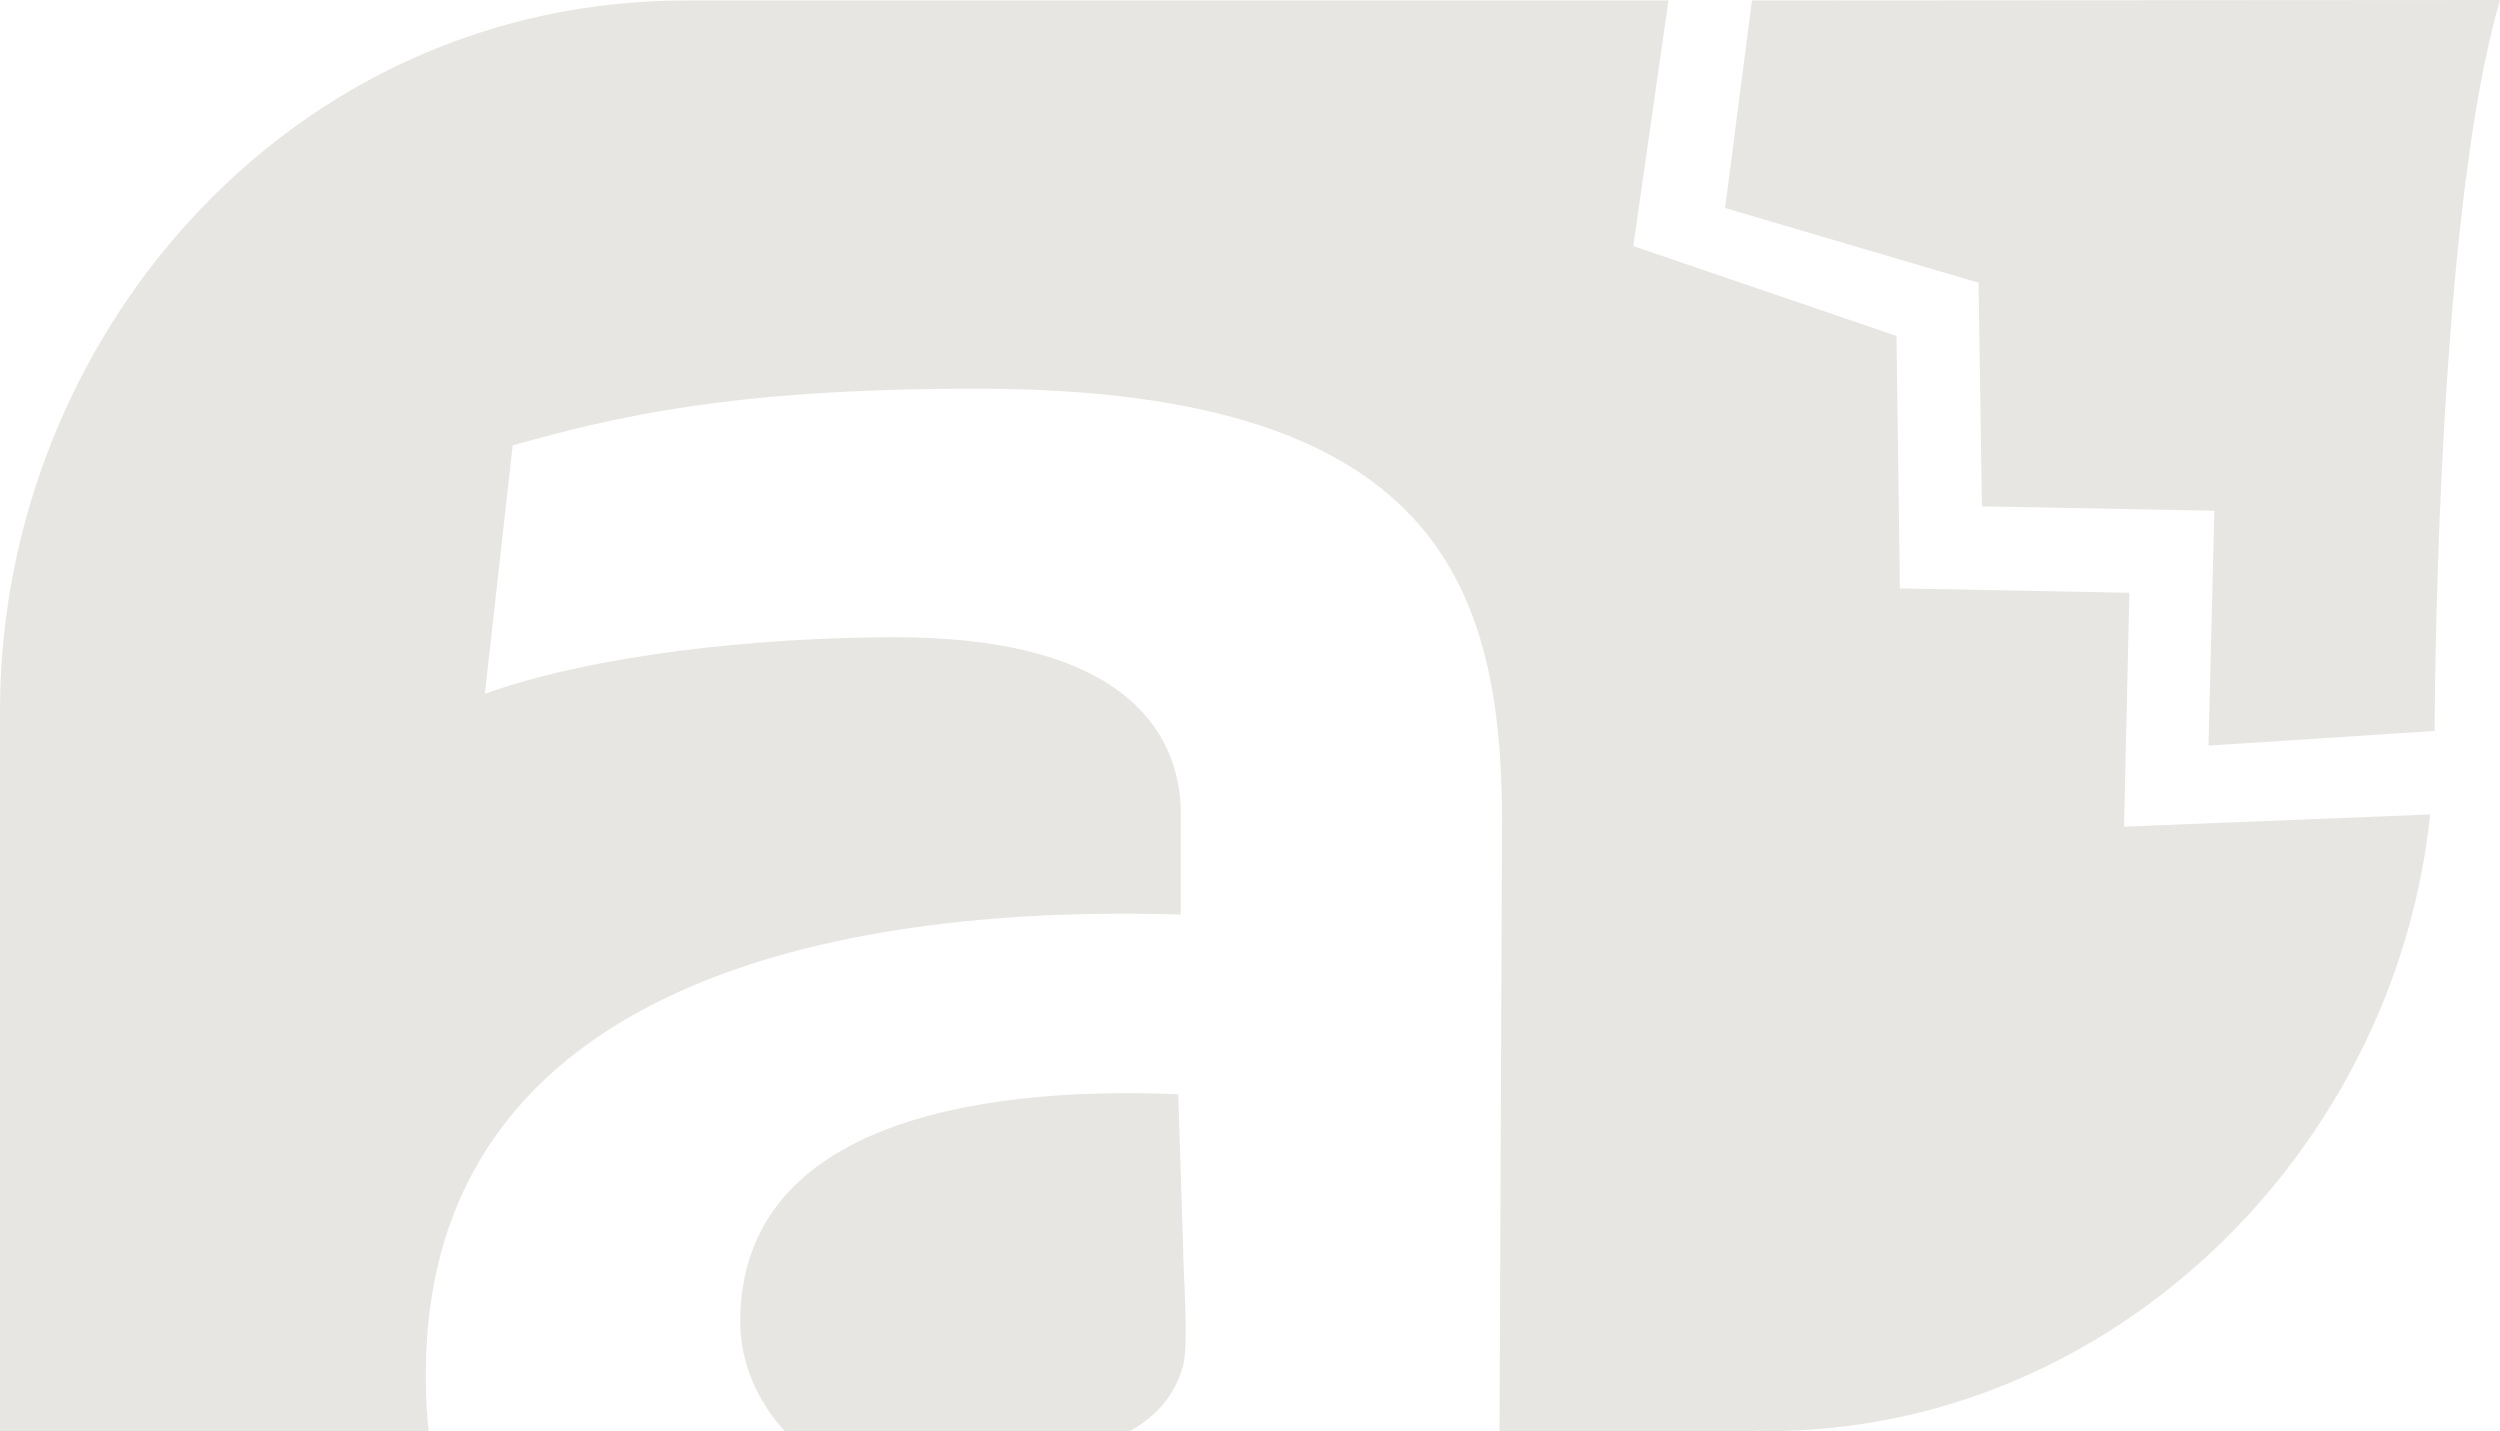
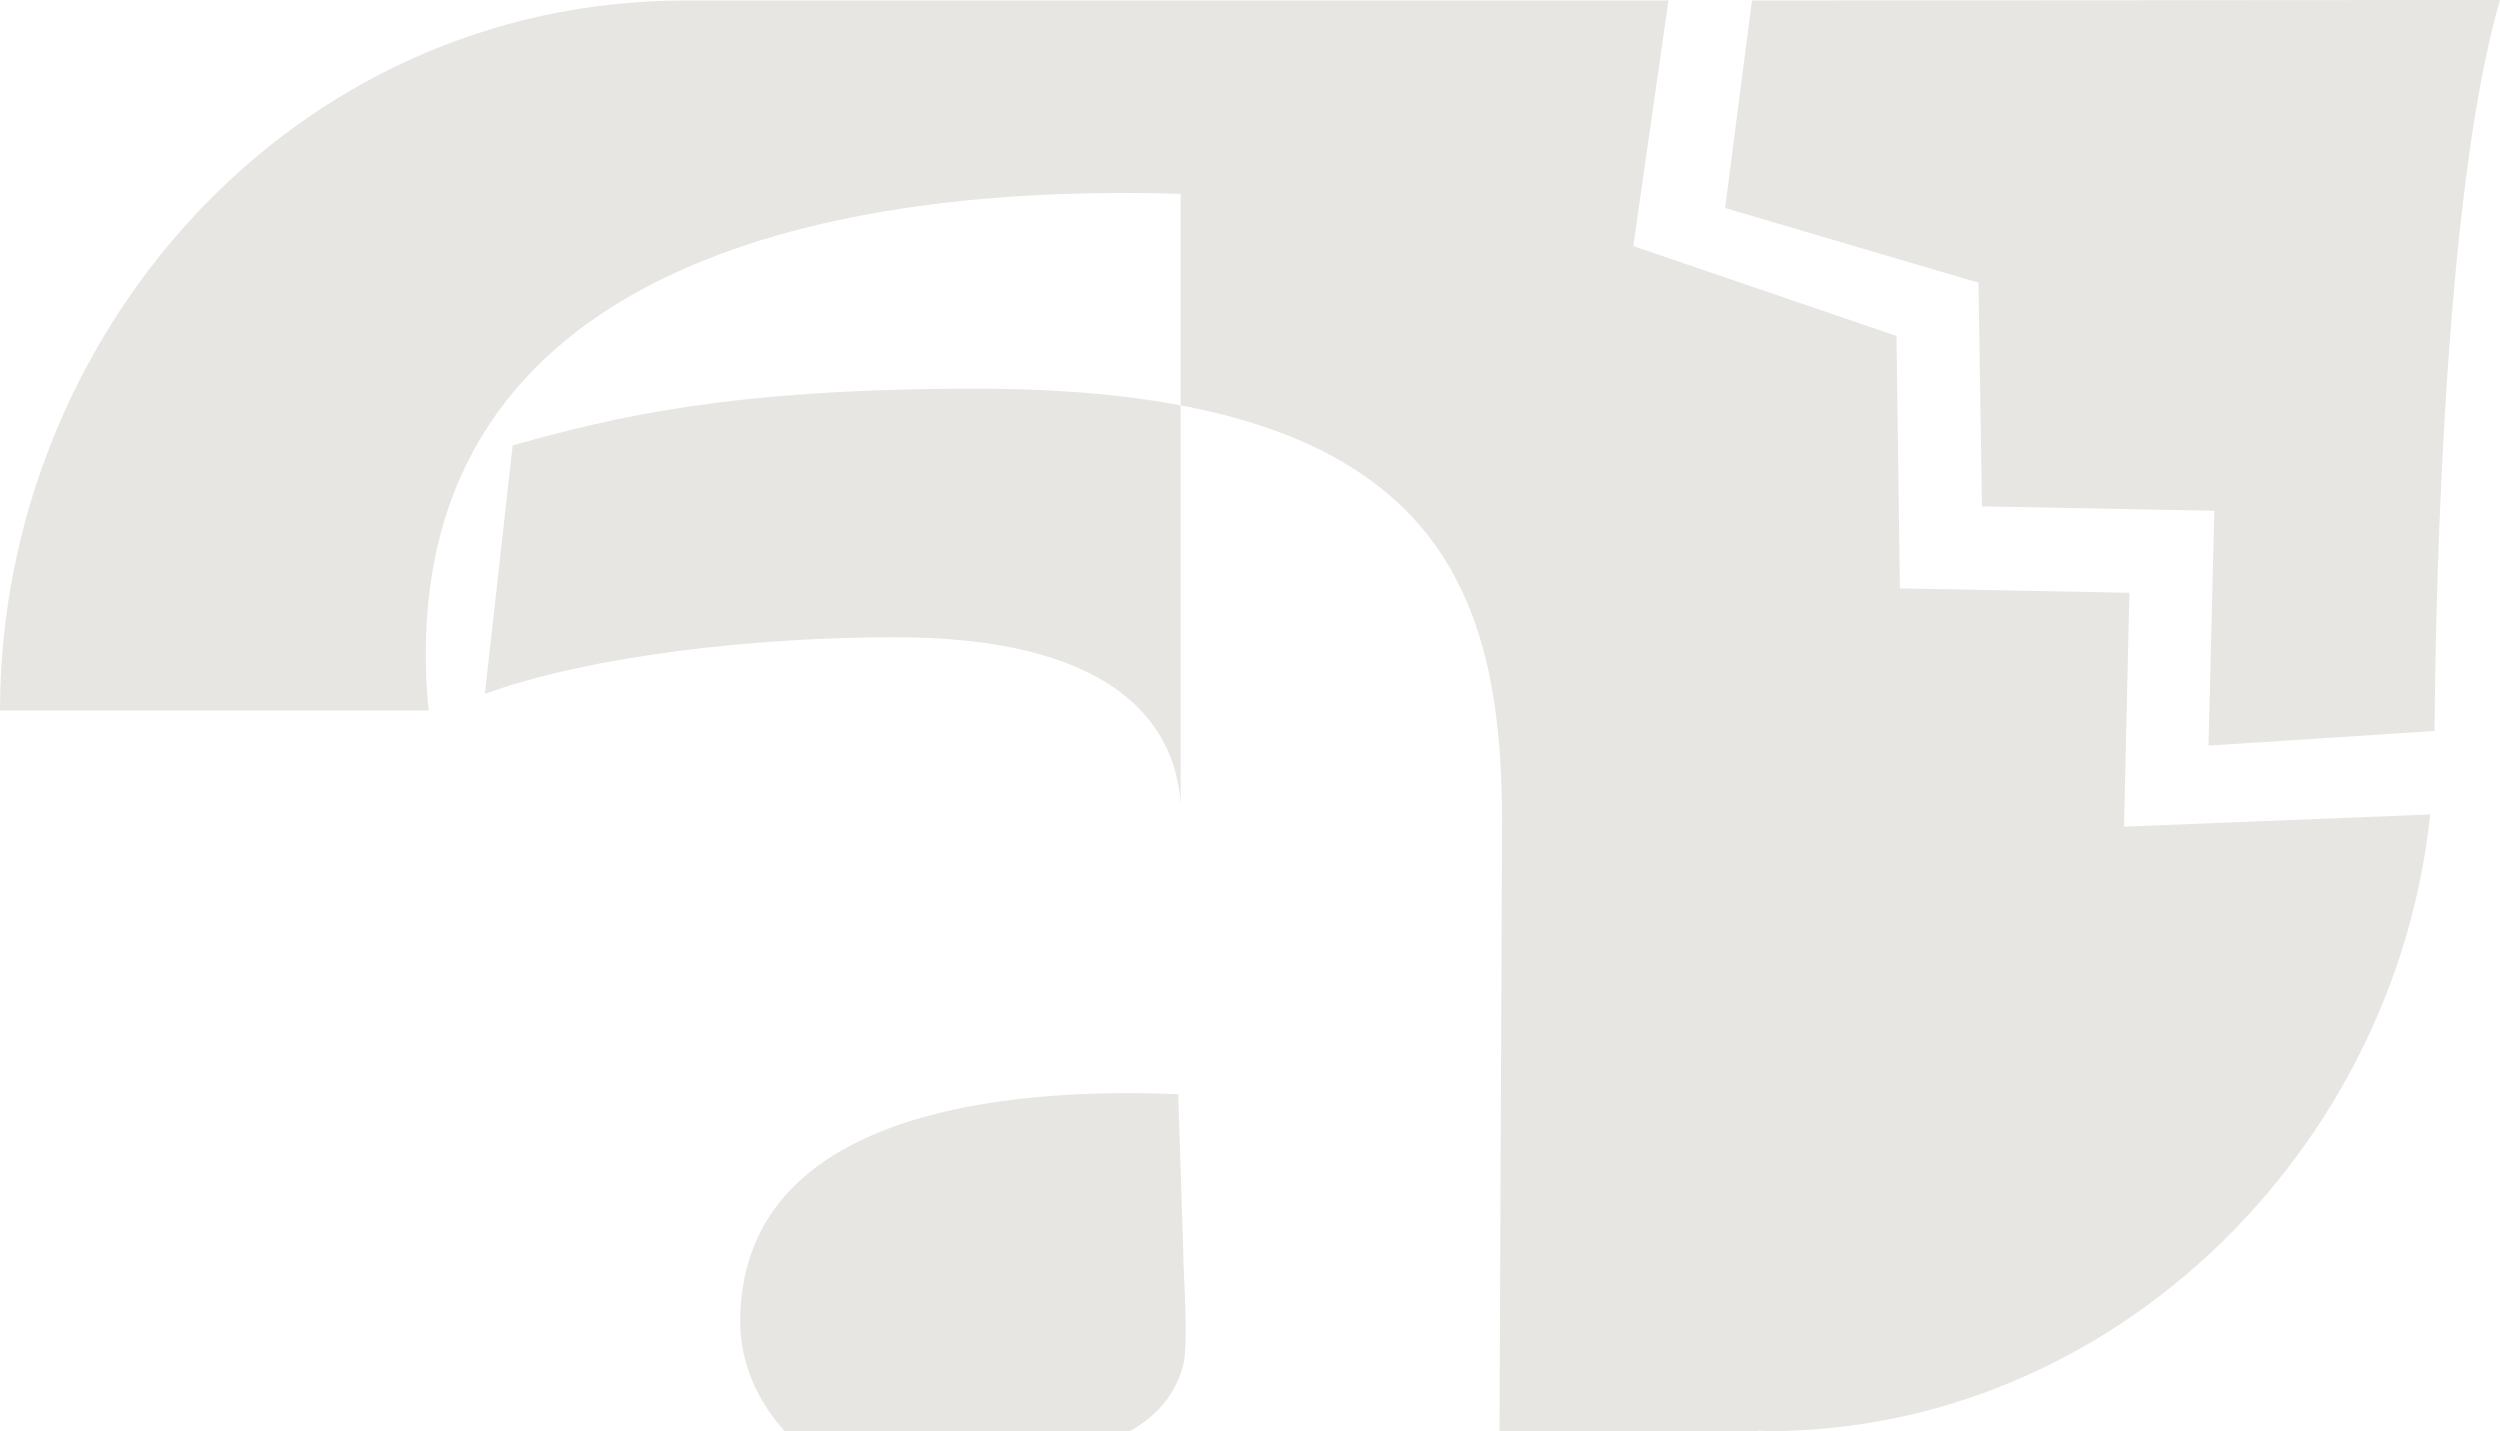
<svg xmlns="http://www.w3.org/2000/svg" version="1.1" id="Layer_1" x="0px" y="0px" viewBox="0 0 512 293.1" xml:space="preserve" width="512" height="293.1">
  <defs id="defs1" />
  <g id="g1" transform="translate(0,-109.4)" style="fill:#e8e6e3;fill-opacity:1">
-     <path d="m 358.8,109.5 -5.5,42.5 51.9,15.3 0.7,45.8 47.6,0.9 -1.2,48.1 46.3,-3 c 0.1,-16.2 1.1,-107.6 13.4,-149.7 z M 242.3,389.1 c 1.2,-4.5 0,-19.2 0,-24.4 l -1,-31.2 c -43.2,-1.8 -89.7,6.8 -89.7,46.6 0,8.7 3.7,16.4 9.1,22.4 h 70.7 c 5.3,-3 9.2,-7.2 10.9,-13.4 z M 435,278.7 l 1.1,-47.9 -47,-0.9 -0.7,-51.7 -53.9,-18.4 7.2,-50.3 H 140.5 C 59,109.5 0,178.9 0,254.9 v 147.6 h 87.8 c -0.6,-5.3 -0.7,-10.8 -0.5,-16.1 3.2,-78.2 89.6,-91.7 154.5,-89.7 V 274.2 C 240.7,256 226,239.9 183.3,239.9 c -28.4,0 -62.2,3.7 -84,11.6 l 5.7,-50.9 c 20.9,-5.8 44.4,-11.6 95,-11.6 97.6,0 108.3,43.2 107.6,93.5 l -0.5,120 H 360 v -0.1 l 2,0.1 c 70.5,0 128.5,-57.4 135.7,-126.3 z" id="path1" style="display:inline;fill:#e8e6e3;fill-opacity:1" />
+     <path d="m 358.8,109.5 -5.5,42.5 51.9,15.3 0.7,45.8 47.6,0.9 -1.2,48.1 46.3,-3 c 0.1,-16.2 1.1,-107.6 13.4,-149.7 z M 242.3,389.1 c 1.2,-4.5 0,-19.2 0,-24.4 l -1,-31.2 c -43.2,-1.8 -89.7,6.8 -89.7,46.6 0,8.7 3.7,16.4 9.1,22.4 h 70.7 c 5.3,-3 9.2,-7.2 10.9,-13.4 z M 435,278.7 l 1.1,-47.9 -47,-0.9 -0.7,-51.7 -53.9,-18.4 7.2,-50.3 H 140.5 C 59,109.5 0,178.9 0,254.9 h 87.8 c -0.6,-5.3 -0.7,-10.8 -0.5,-16.1 3.2,-78.2 89.6,-91.7 154.5,-89.7 V 274.2 C 240.7,256 226,239.9 183.3,239.9 c -28.4,0 -62.2,3.7 -84,11.6 l 5.7,-50.9 c 20.9,-5.8 44.4,-11.6 95,-11.6 97.6,0 108.3,43.2 107.6,93.5 l -0.5,120 H 360 v -0.1 l 2,0.1 c 70.5,0 128.5,-57.4 135.7,-126.3 z" id="path1" style="display:inline;fill:#e8e6e3;fill-opacity:1" />
  </g>
</svg>